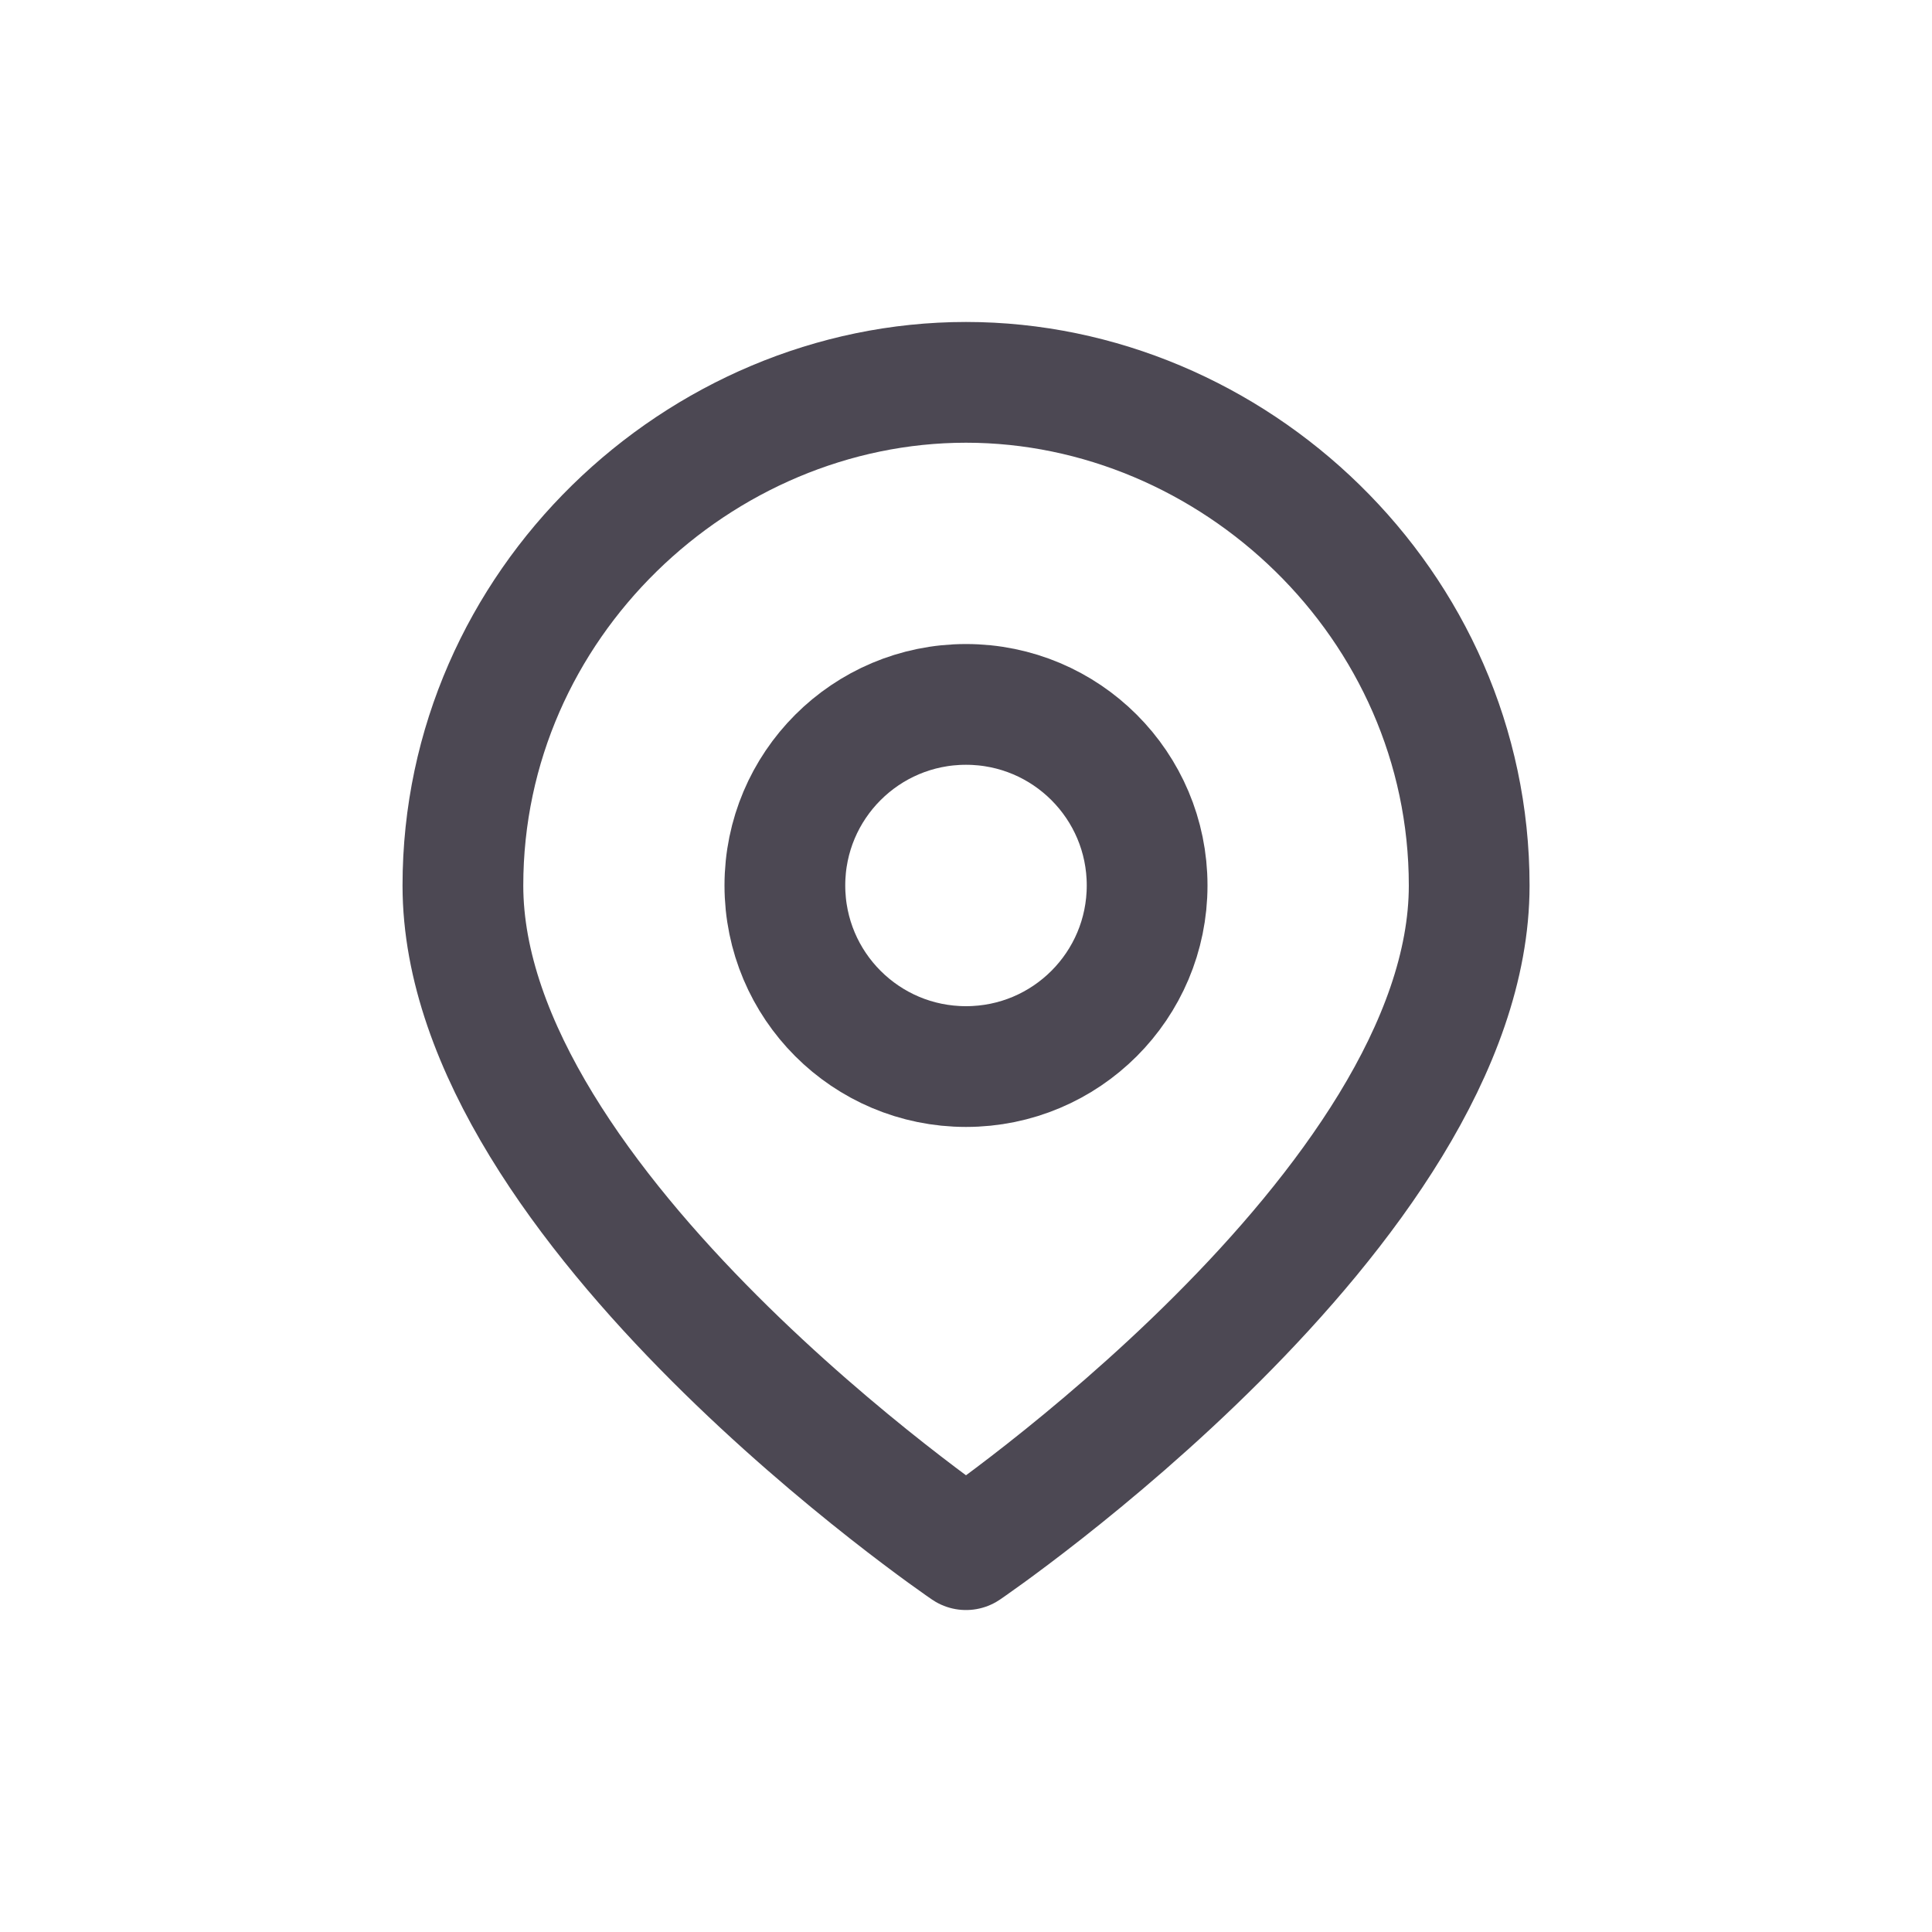
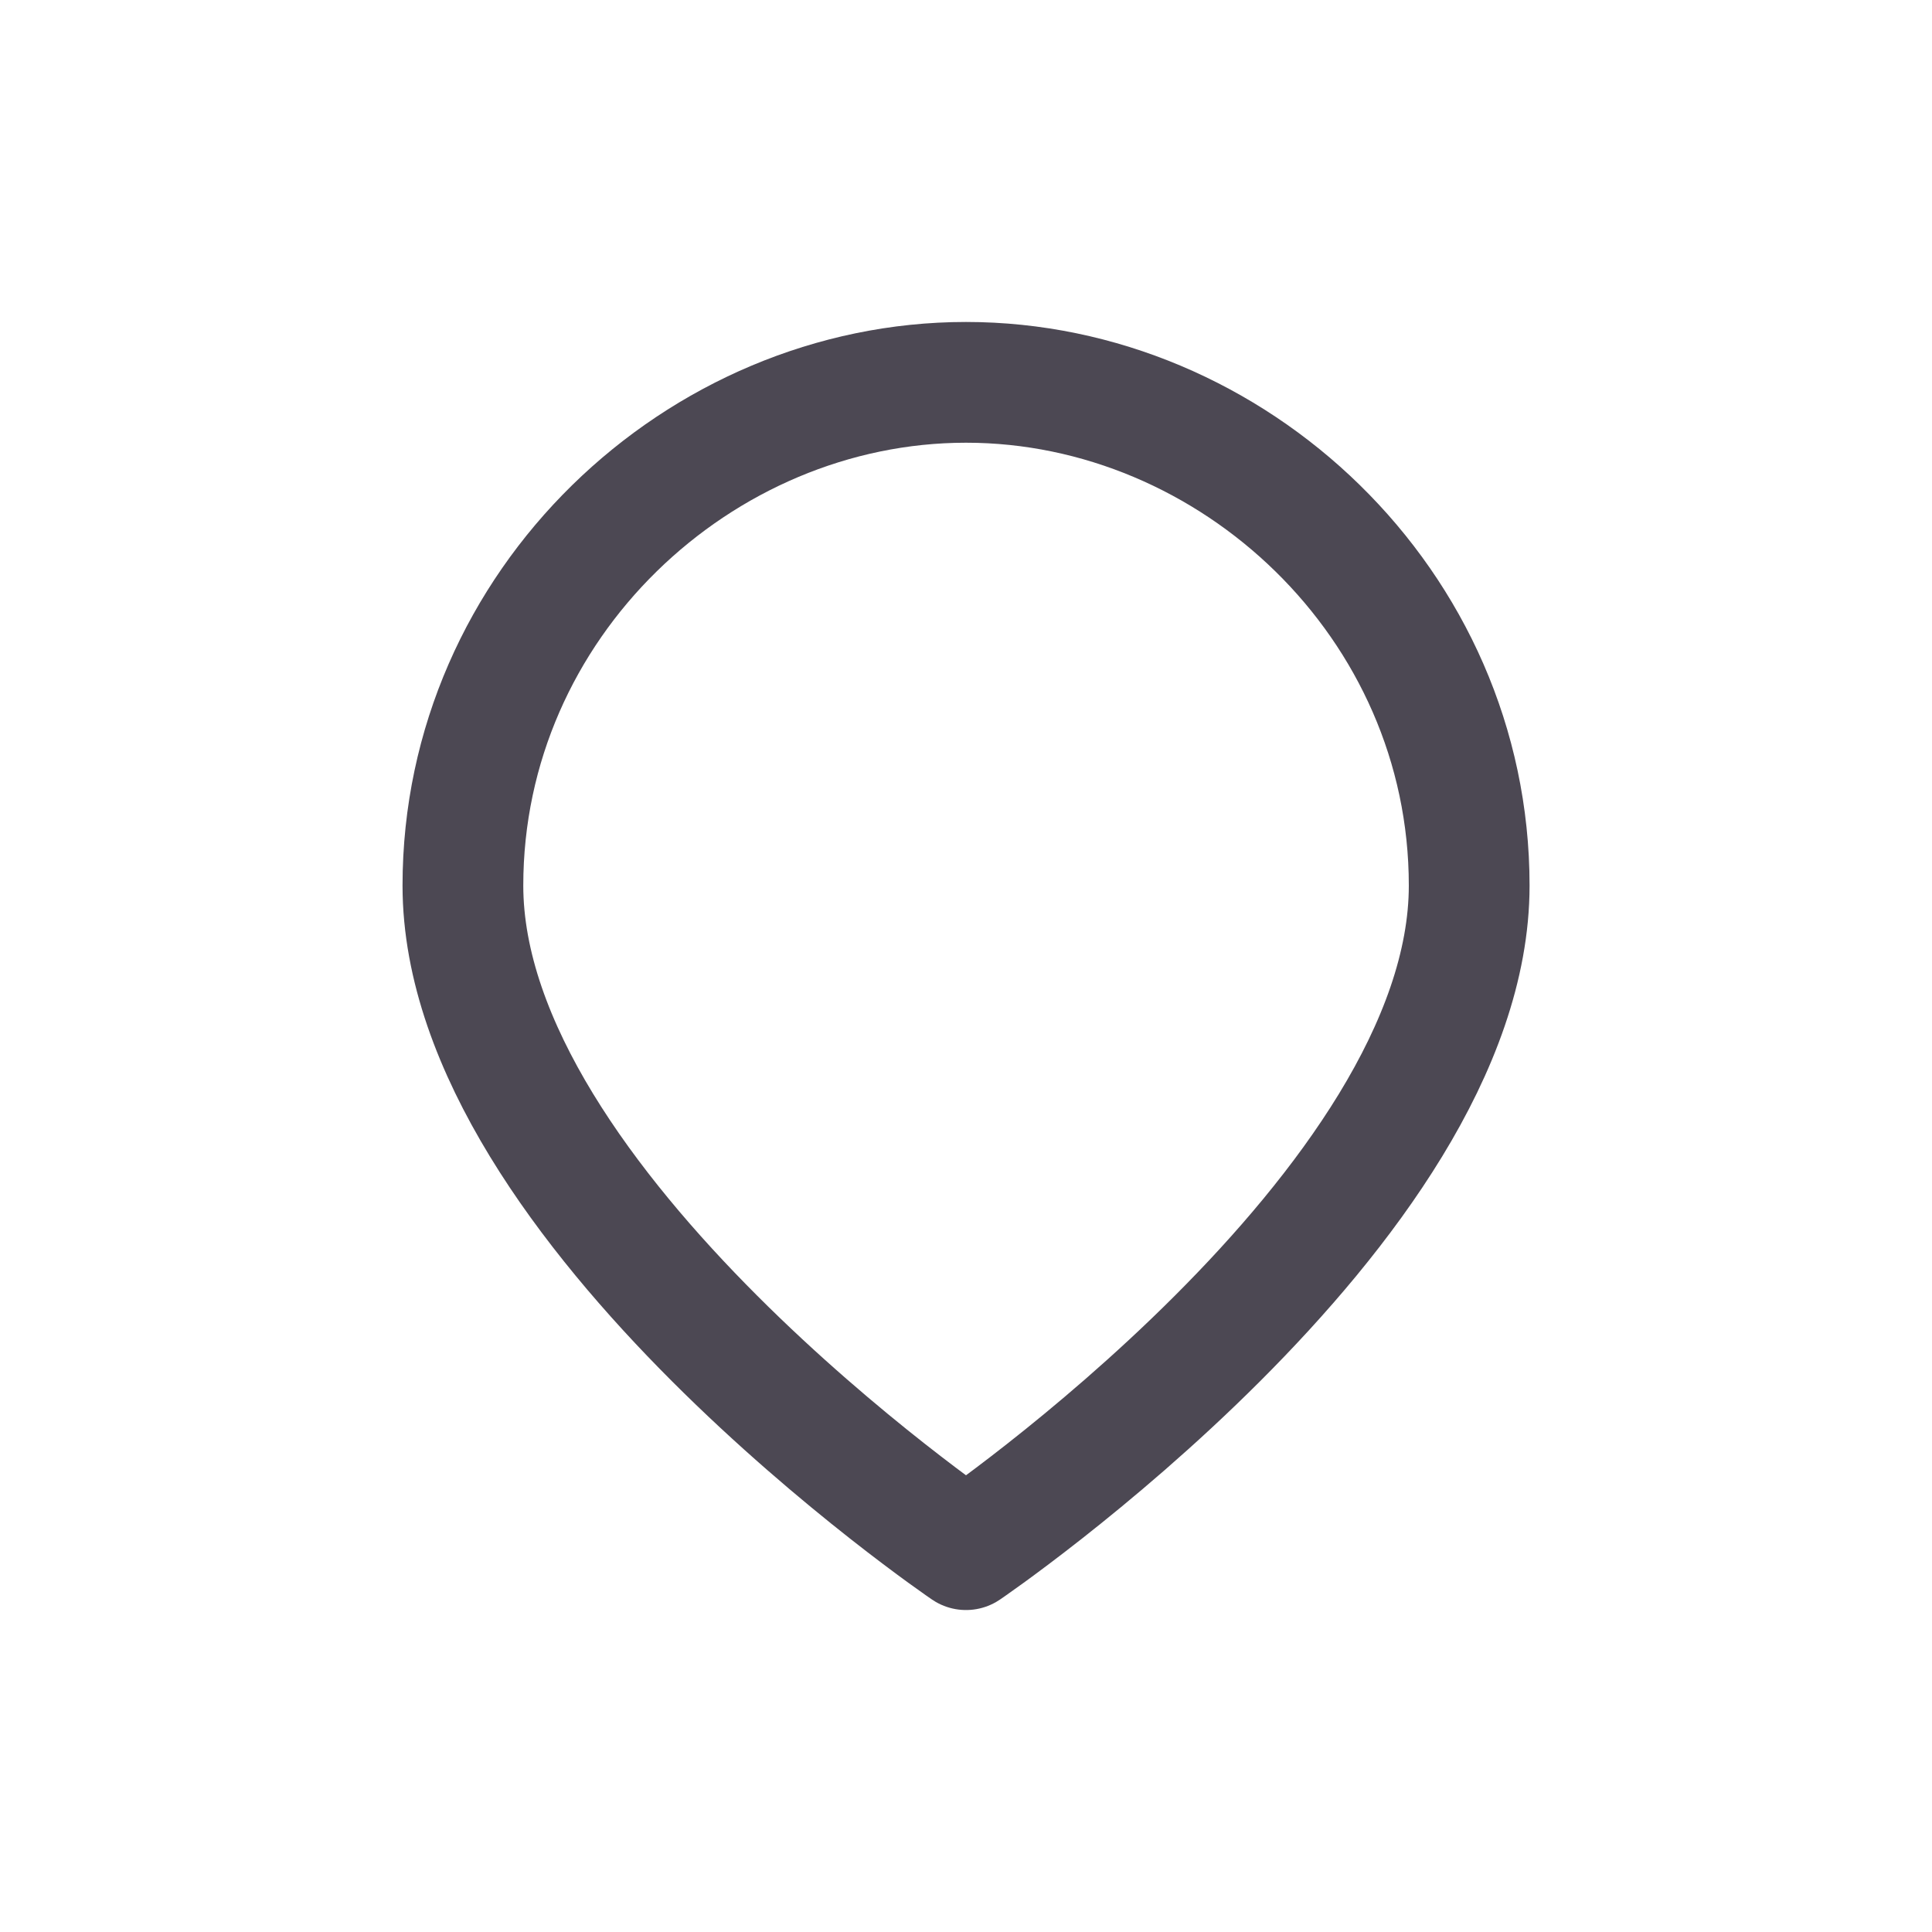
<svg xmlns="http://www.w3.org/2000/svg" width="20" height="20" viewBox="0 0 20 20" fill="none">
  <path d="M15.209 9.167C15.209 12.5 10 16.042 10 16.042C10 16.042 4.792 12.5 4.792 9.167C4.792 6.25 7.239 3.958 10 3.958C12.762 3.958 15.209 6.25 15.209 9.167Z" stroke="#4C4853" stroke-width="1.25" stroke-linecap="round" stroke-linejoin="round" />
-   <path d="M11.875 9.166C11.875 10.202 11.036 11.041 10 11.041C8.964 11.041 8.125 10.202 8.125 9.166C8.125 8.131 8.964 7.292 10 7.292C11.036 7.292 11.875 8.131 11.875 9.166Z" stroke="#4C4853" stroke-width="1.25" stroke-linecap="round" stroke-linejoin="round" />
</svg>